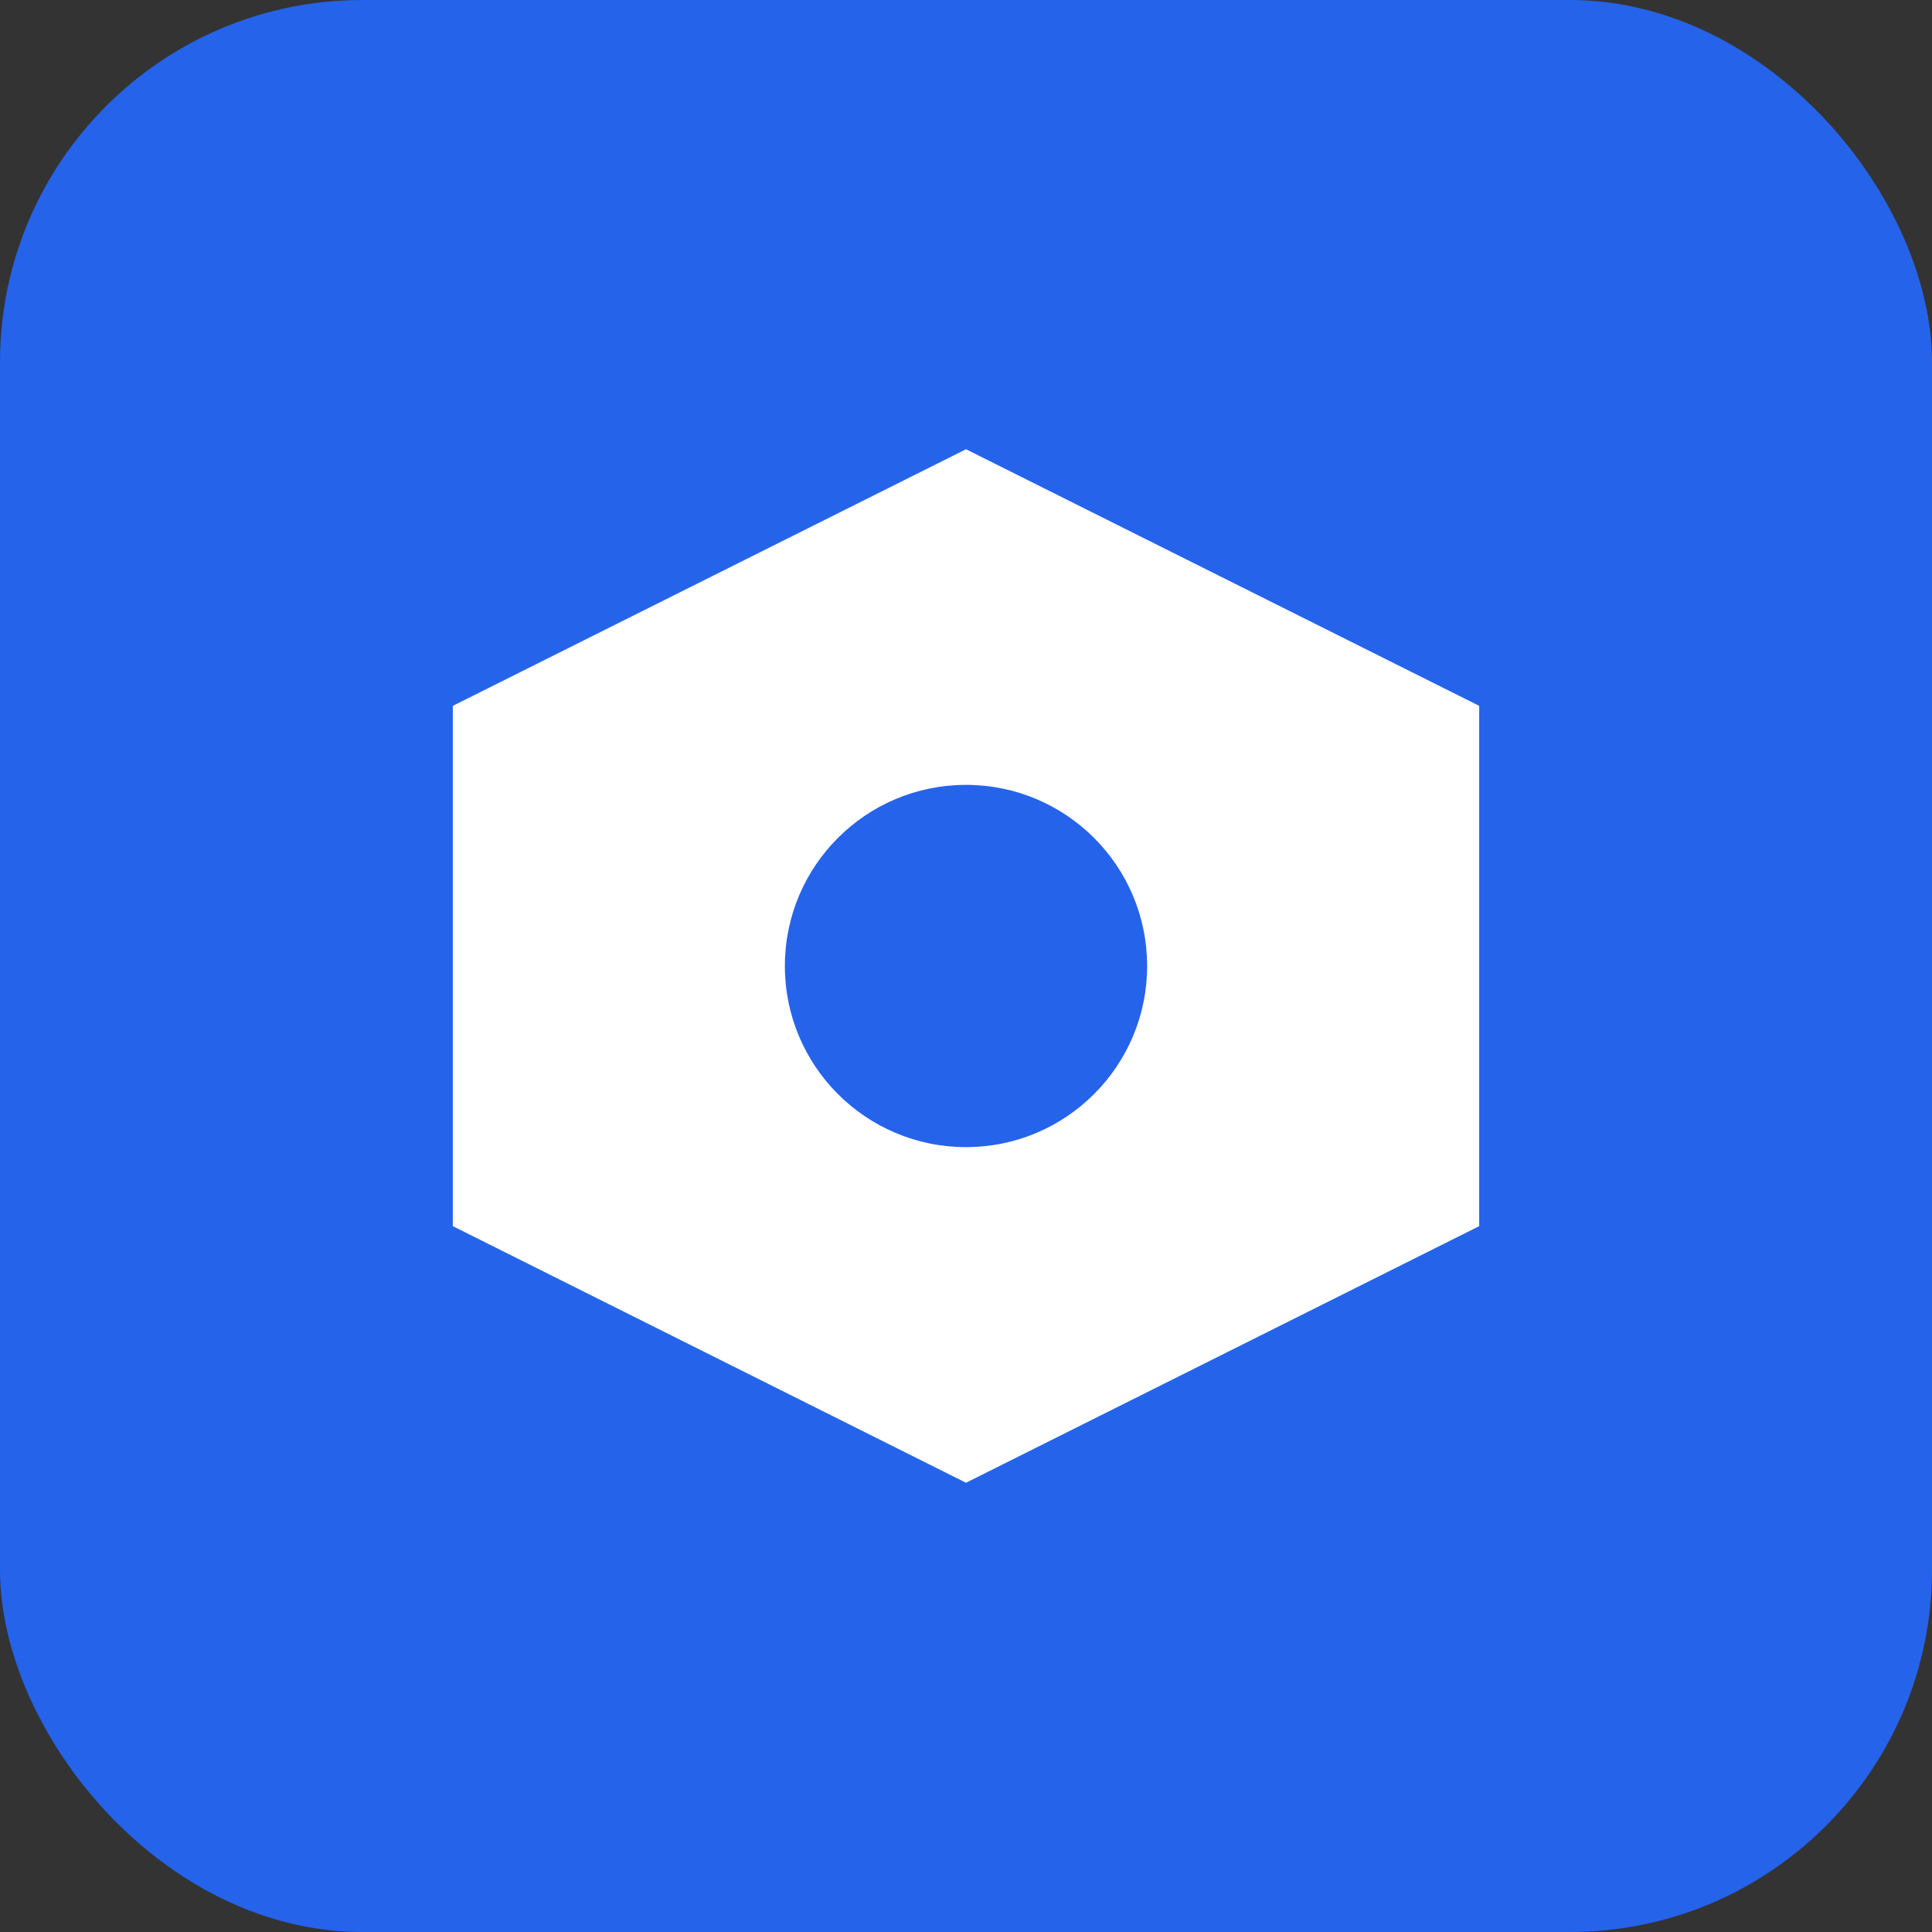
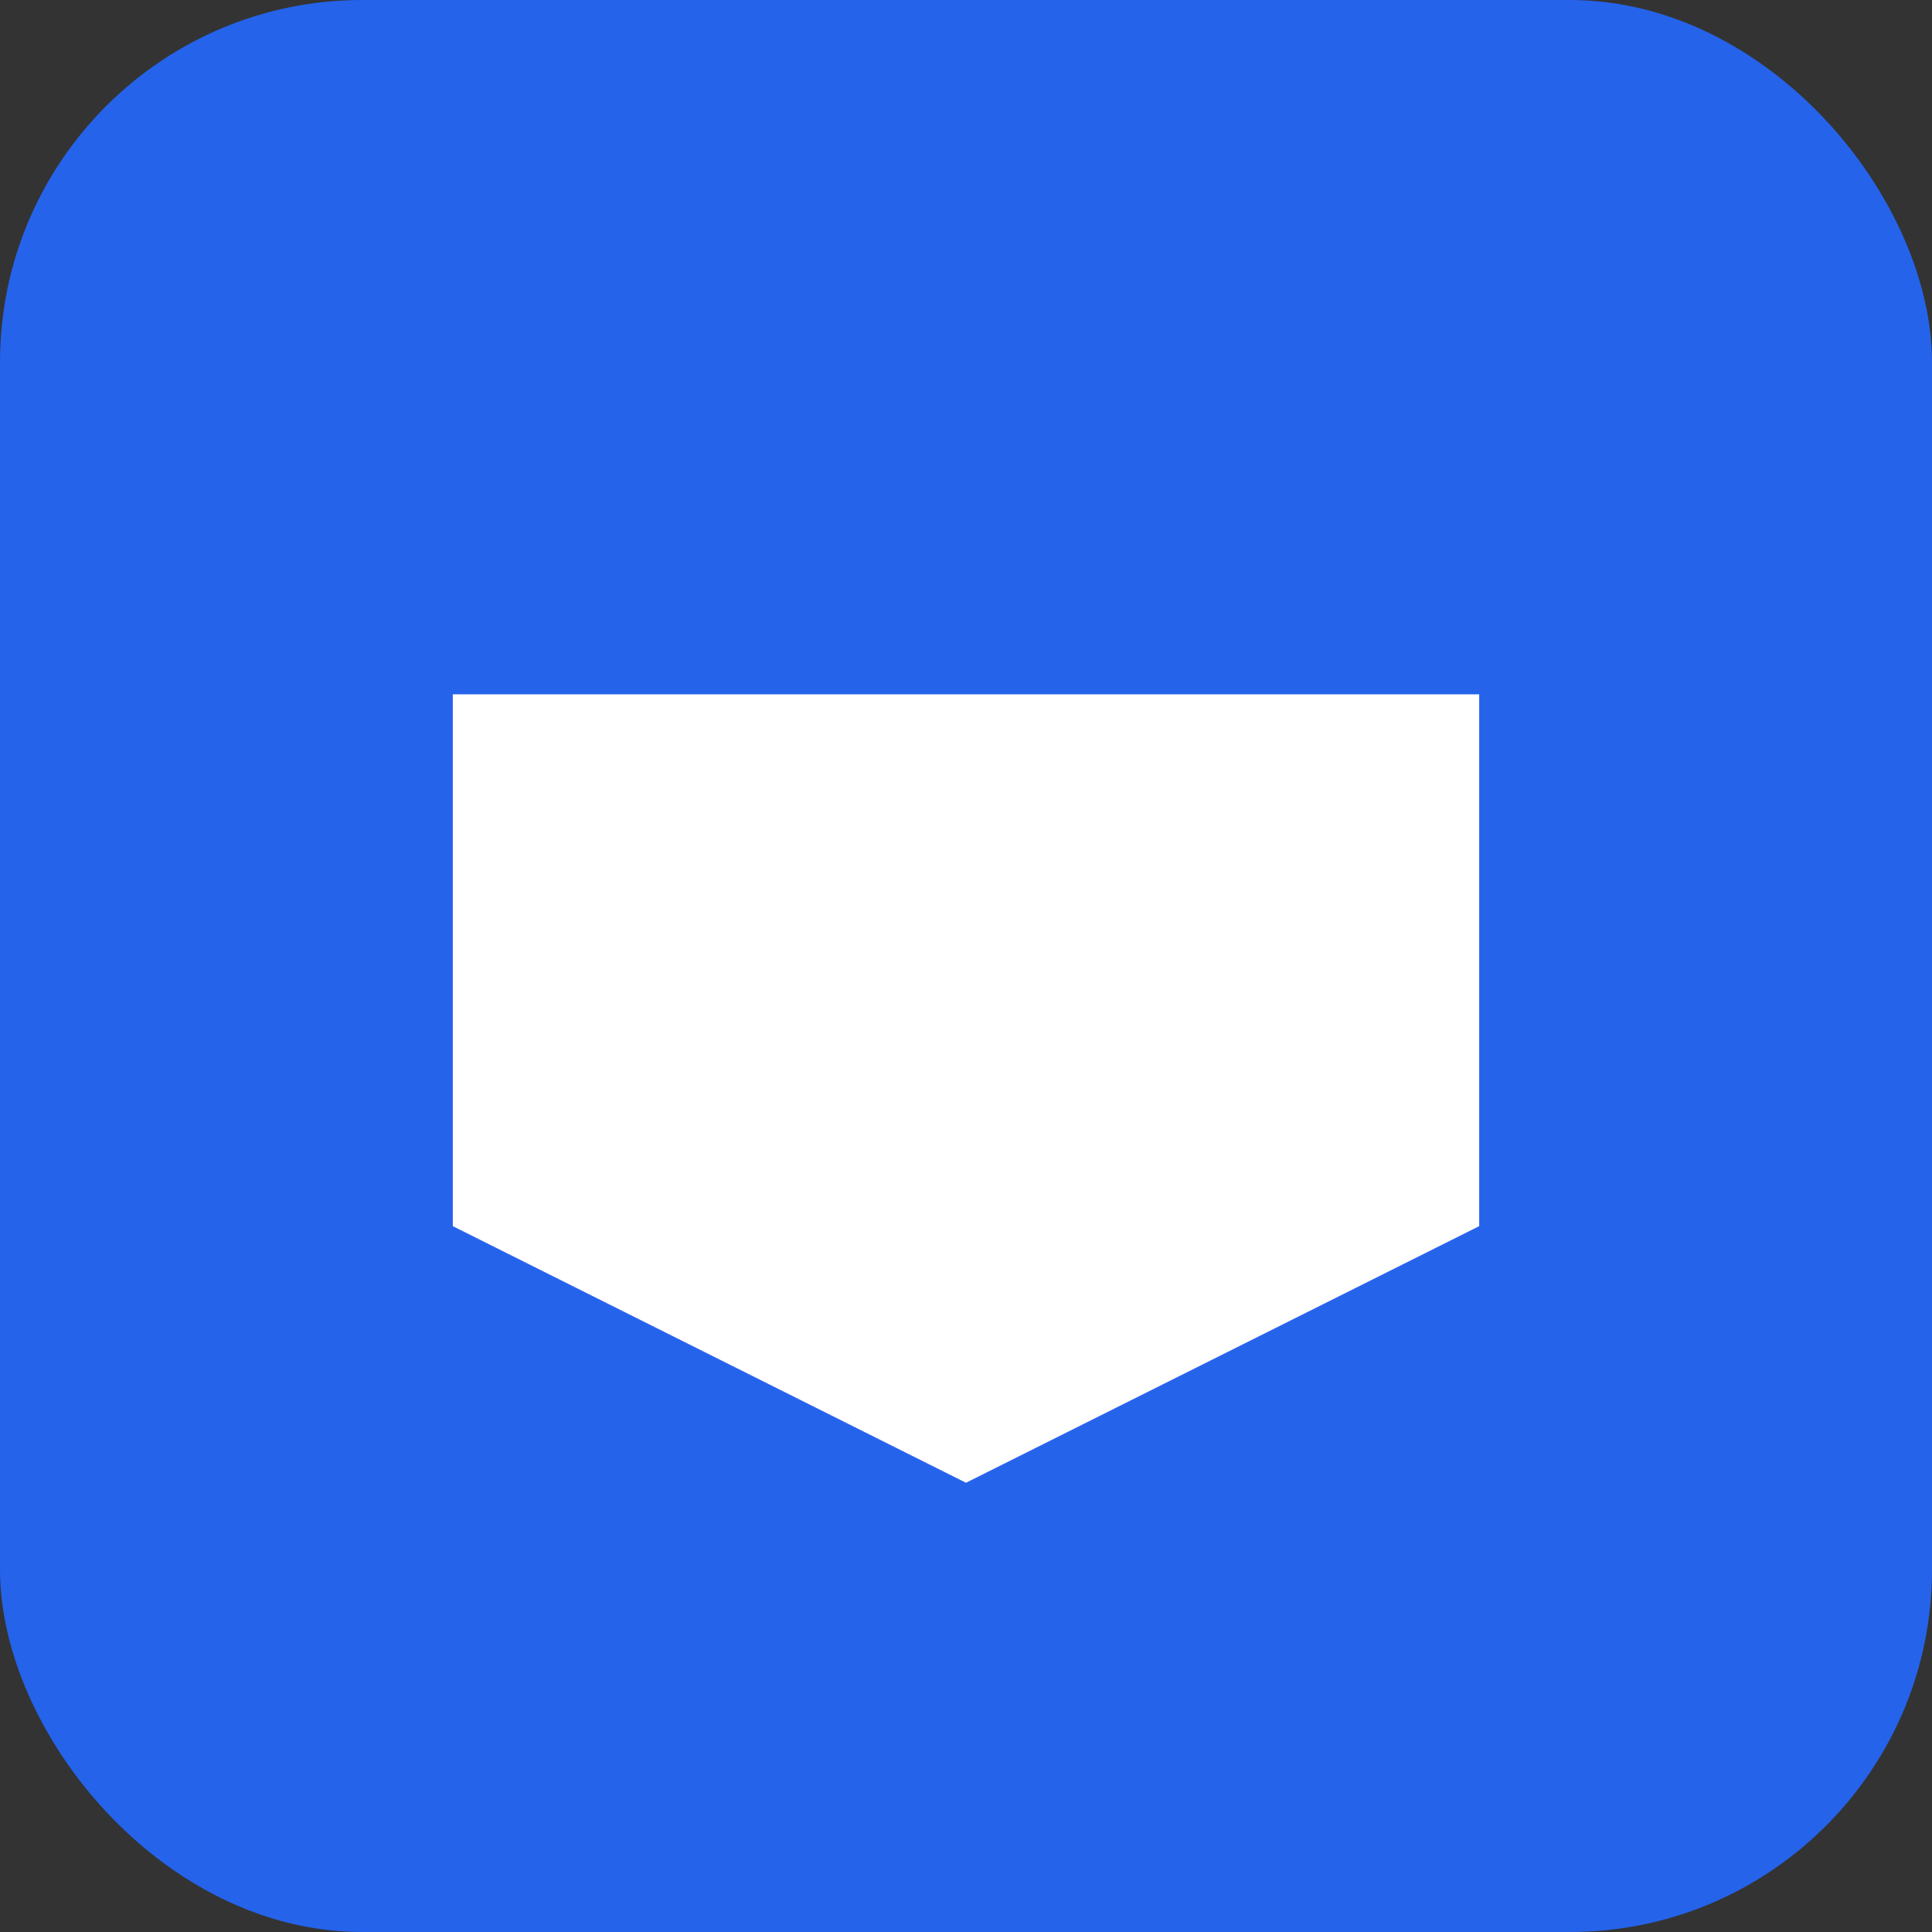
<svg xmlns="http://www.w3.org/2000/svg" width="32" height="32" viewBox="0 0 32 32" fill="none">
  <rect x="0" y="0" width="32" height="32" fill="#333333" stroke="none" />
  <rect width="32" height="32" rx="6" fill="#2563eb" />
-   <path d="M8 12 L16 8 L24 12 L24 20 L16 24 L8 20 Z" fill="white" stroke="white" stroke-width="1" />
-   <circle cx="16" cy="16" r="3" fill="#2563eb" />
+   <path d="M8 12 L24 12 L24 20 L16 24 L8 20 Z" fill="white" stroke="white" stroke-width="1" />
</svg>